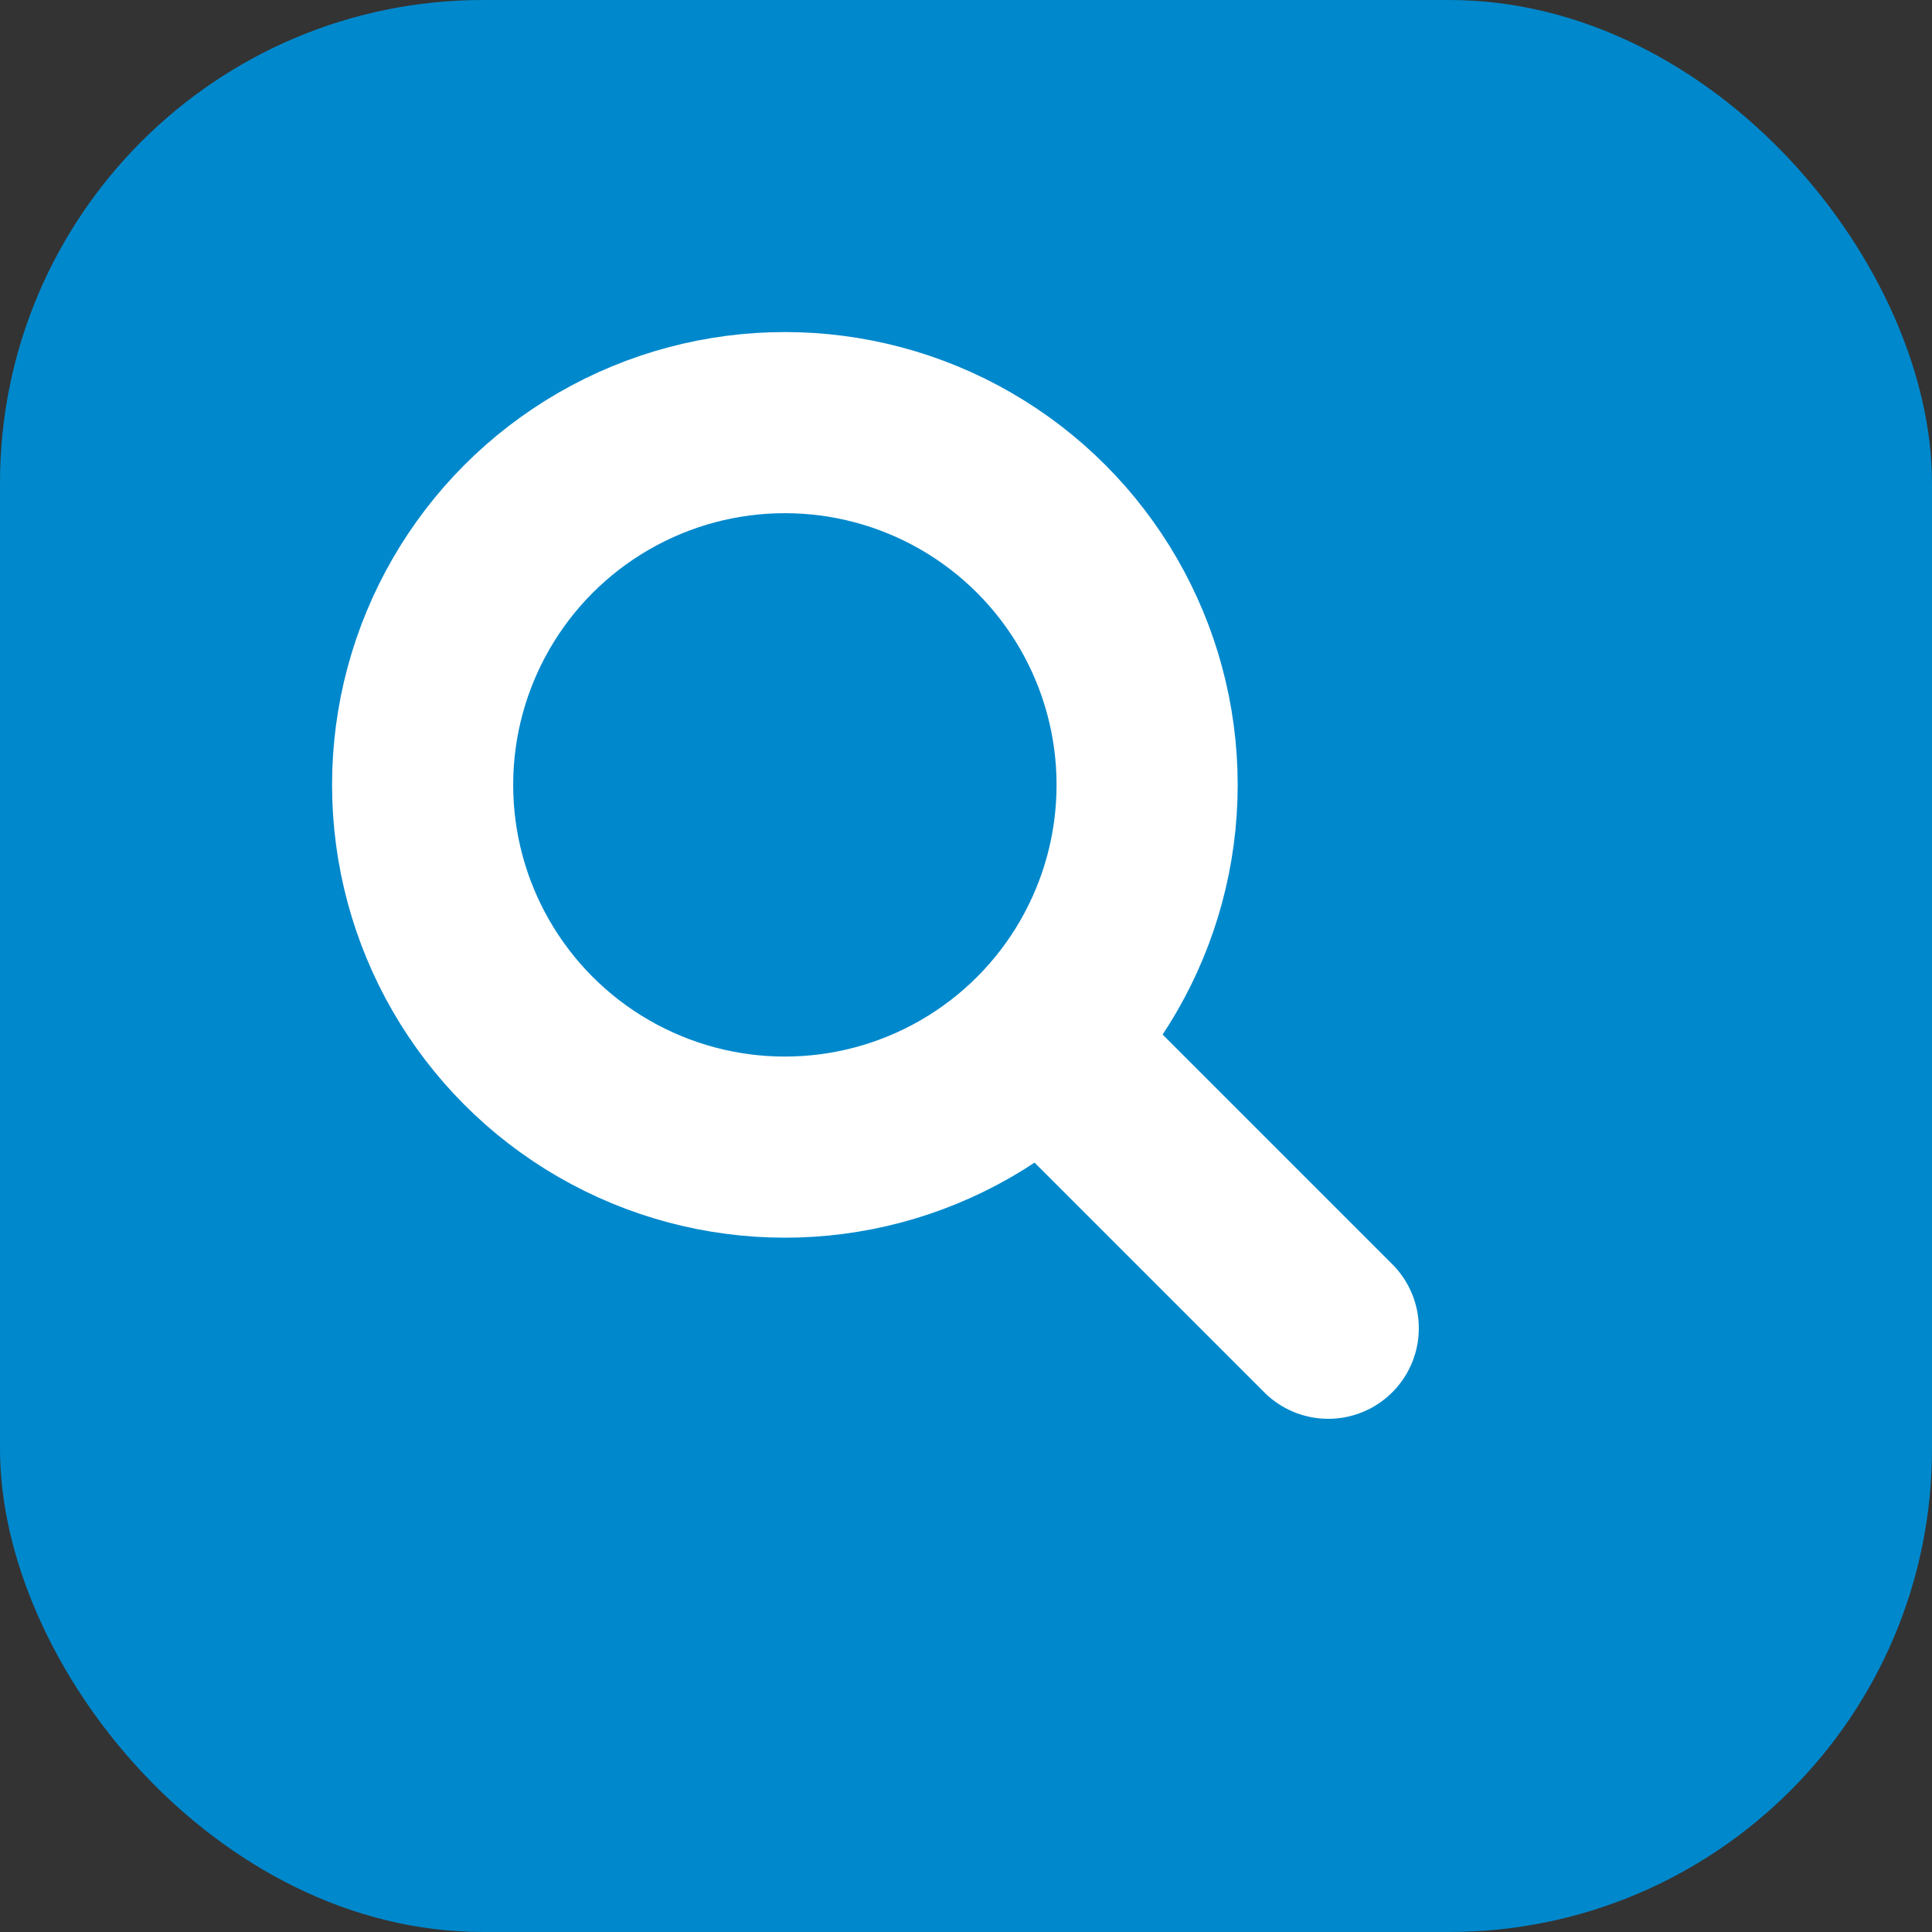
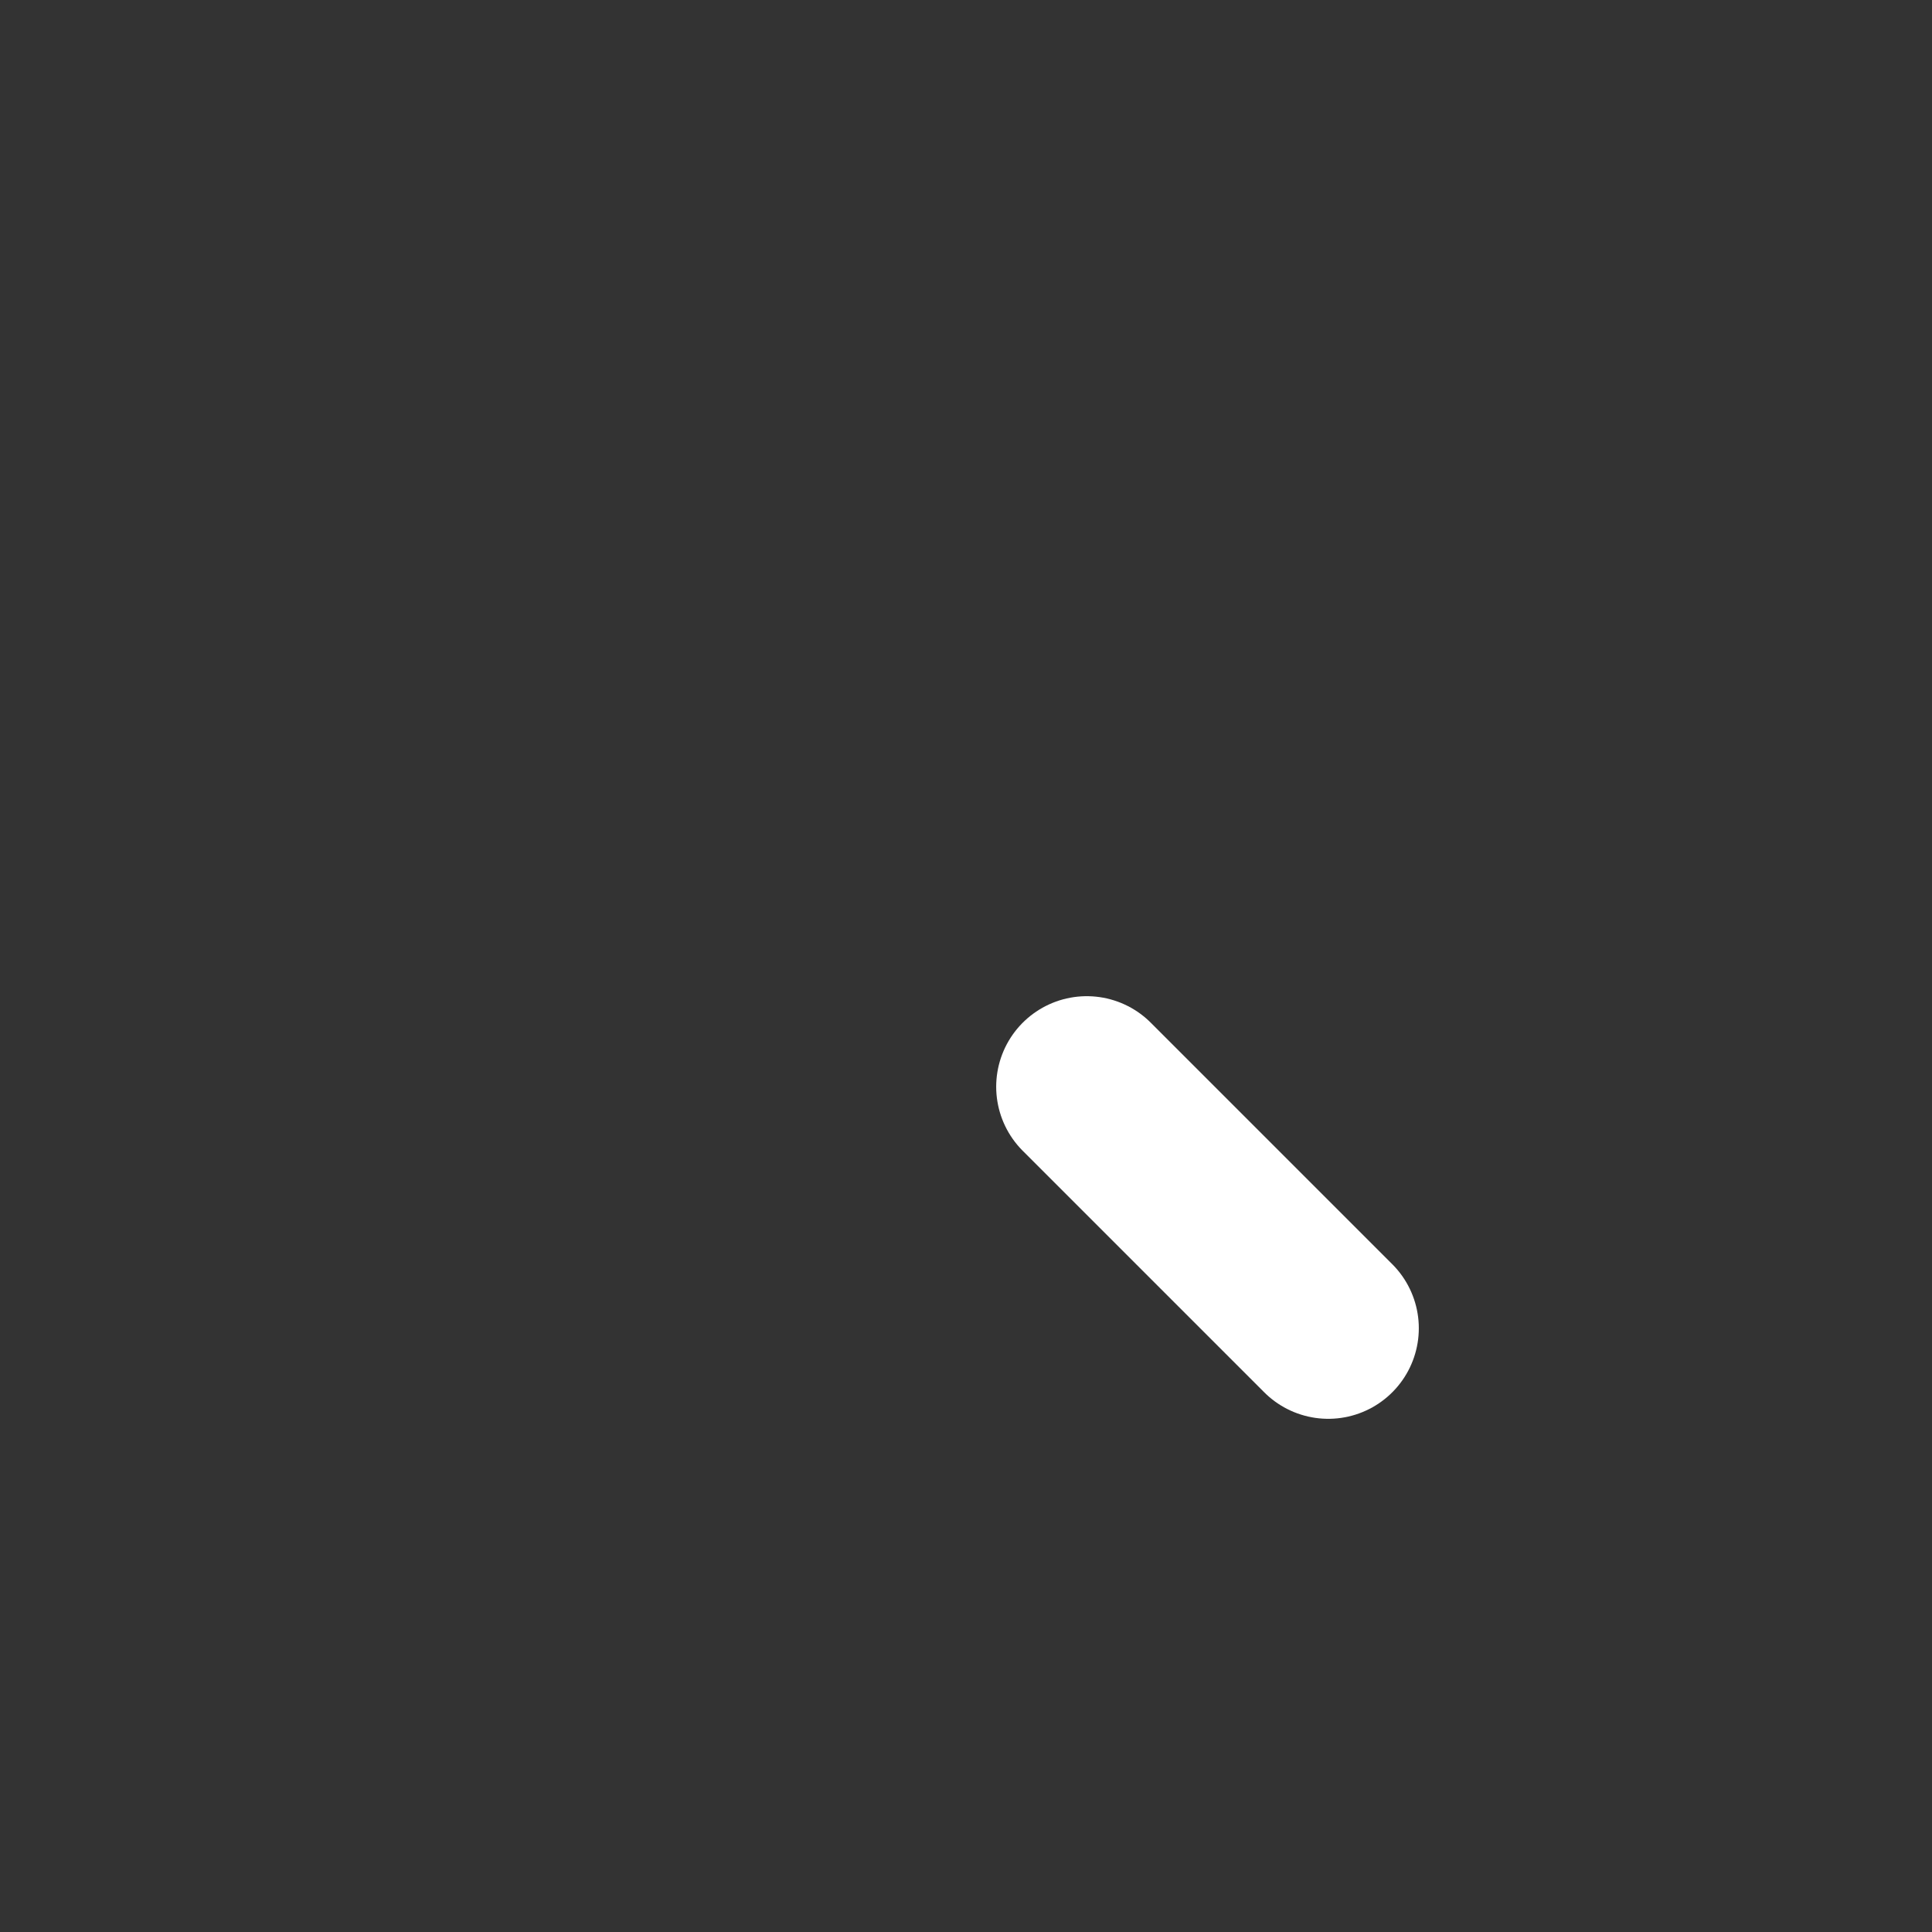
<svg xmlns="http://www.w3.org/2000/svg" width="16" height="16" viewBox="0 0 16 16" fill="none">
  <rect x="0" y="0" width="16" height="16" fill="#333333" stroke="none" />
-   <rect width="16" height="16" rx="4" fill="#0088CC" />
  <g stroke="#FFFFFF" stroke-width="1.5" stroke-linecap="round" fill="none">
-     <circle cx="6.5" cy="6.5" r="3" />
    <path d="m11 11-2-2" />
  </g>
</svg>